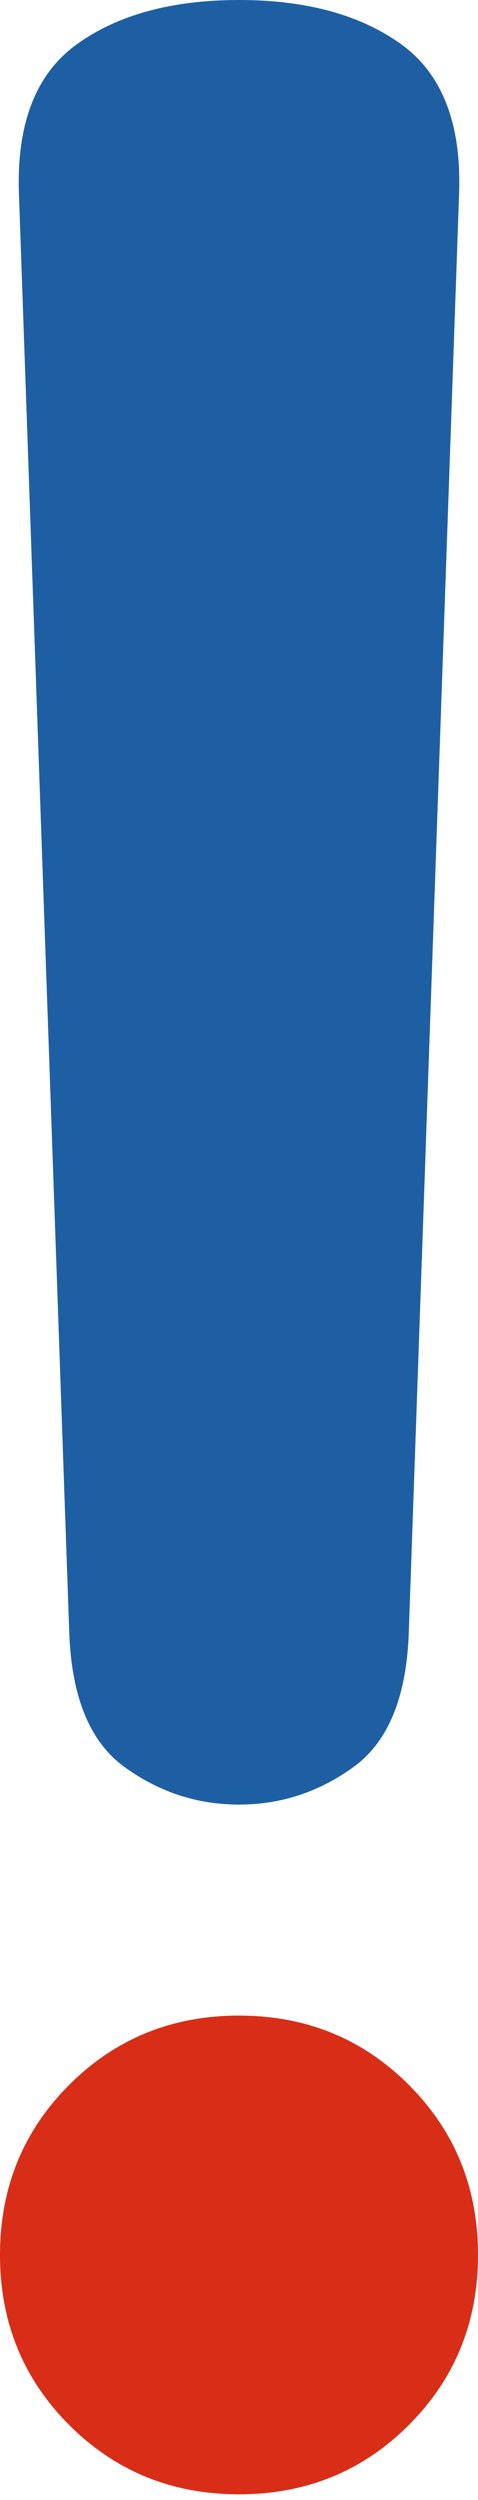
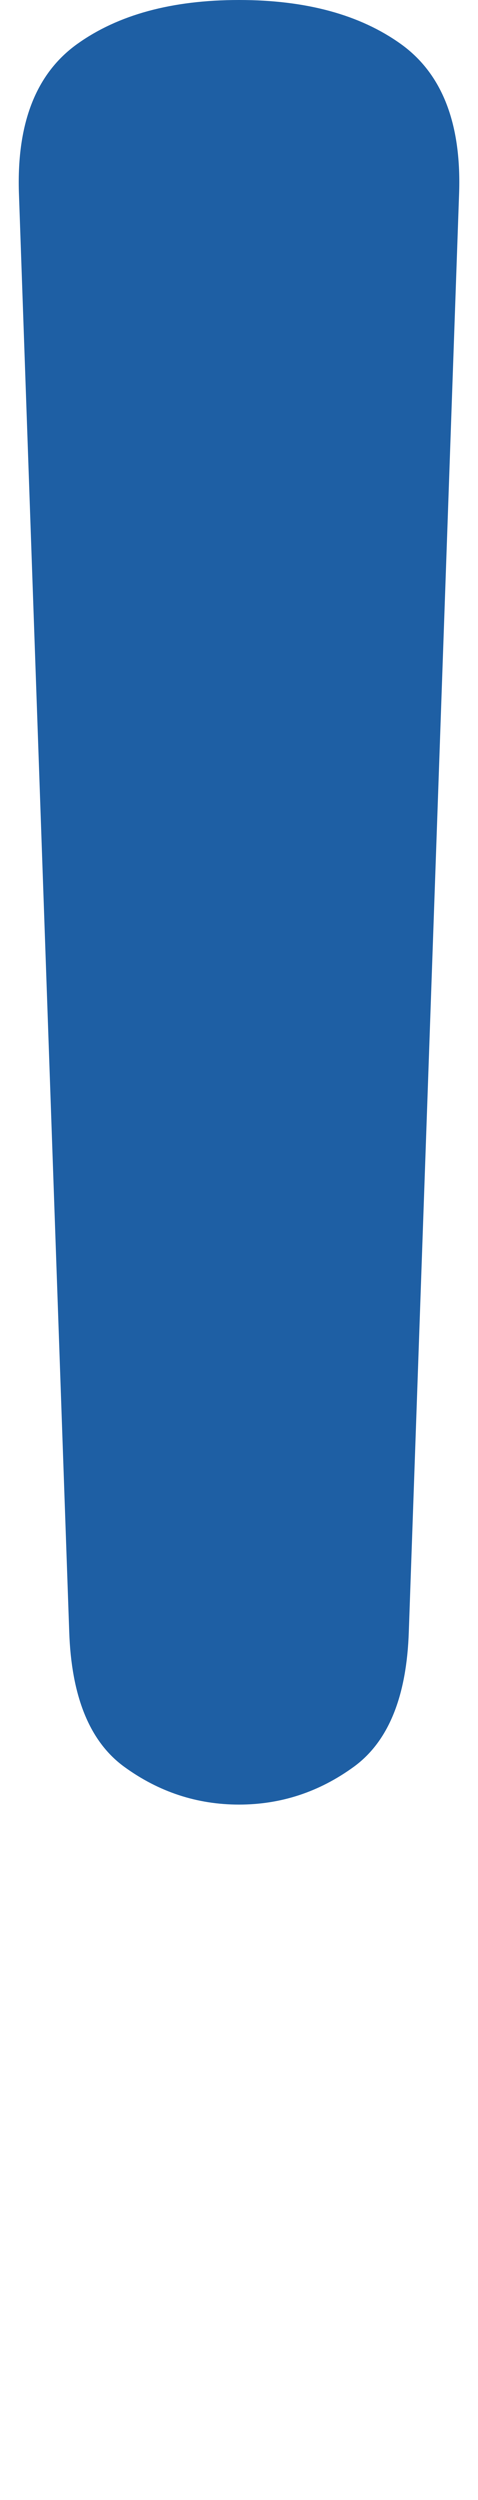
<svg xmlns="http://www.w3.org/2000/svg" width="18" height="94" viewBox="0 0 18 94" fill="none">
-   <path d="M9 75.789C6.475 75.789 4.344 76.658 2.605 78.394C0.869 80.133 0 82.264 0 84.789C0 87.314 0.869 89.445 2.605 91.184C4.344 92.92 6.475 93.789 9 93.789C11.525 93.789 13.659 92.92 15.395 91.184C17.131 89.448 18 87.316 18 84.789C18 82.262 17.133 80.133 15.395 78.394C13.656 76.656 11.527 75.789 9 75.789Z" fill="#D82E17" />
  <path d="M9 0C6.476 0 4.441 0.554 2.902 1.658C1.362 2.764 0.633 4.618 0.711 7.224L2.606 61.342C2.686 63.791 3.376 65.486 4.678 66.434C5.981 67.381 7.423 67.855 9 67.855C10.578 67.855 12.02 67.381 13.323 66.434C14.626 65.486 15.317 63.791 15.395 61.342L17.29 7.224C17.37 4.618 16.639 2.764 15.099 1.658C13.56 0.554 11.528 0 9 0Z" fill="#1E5FA4" />
</svg>